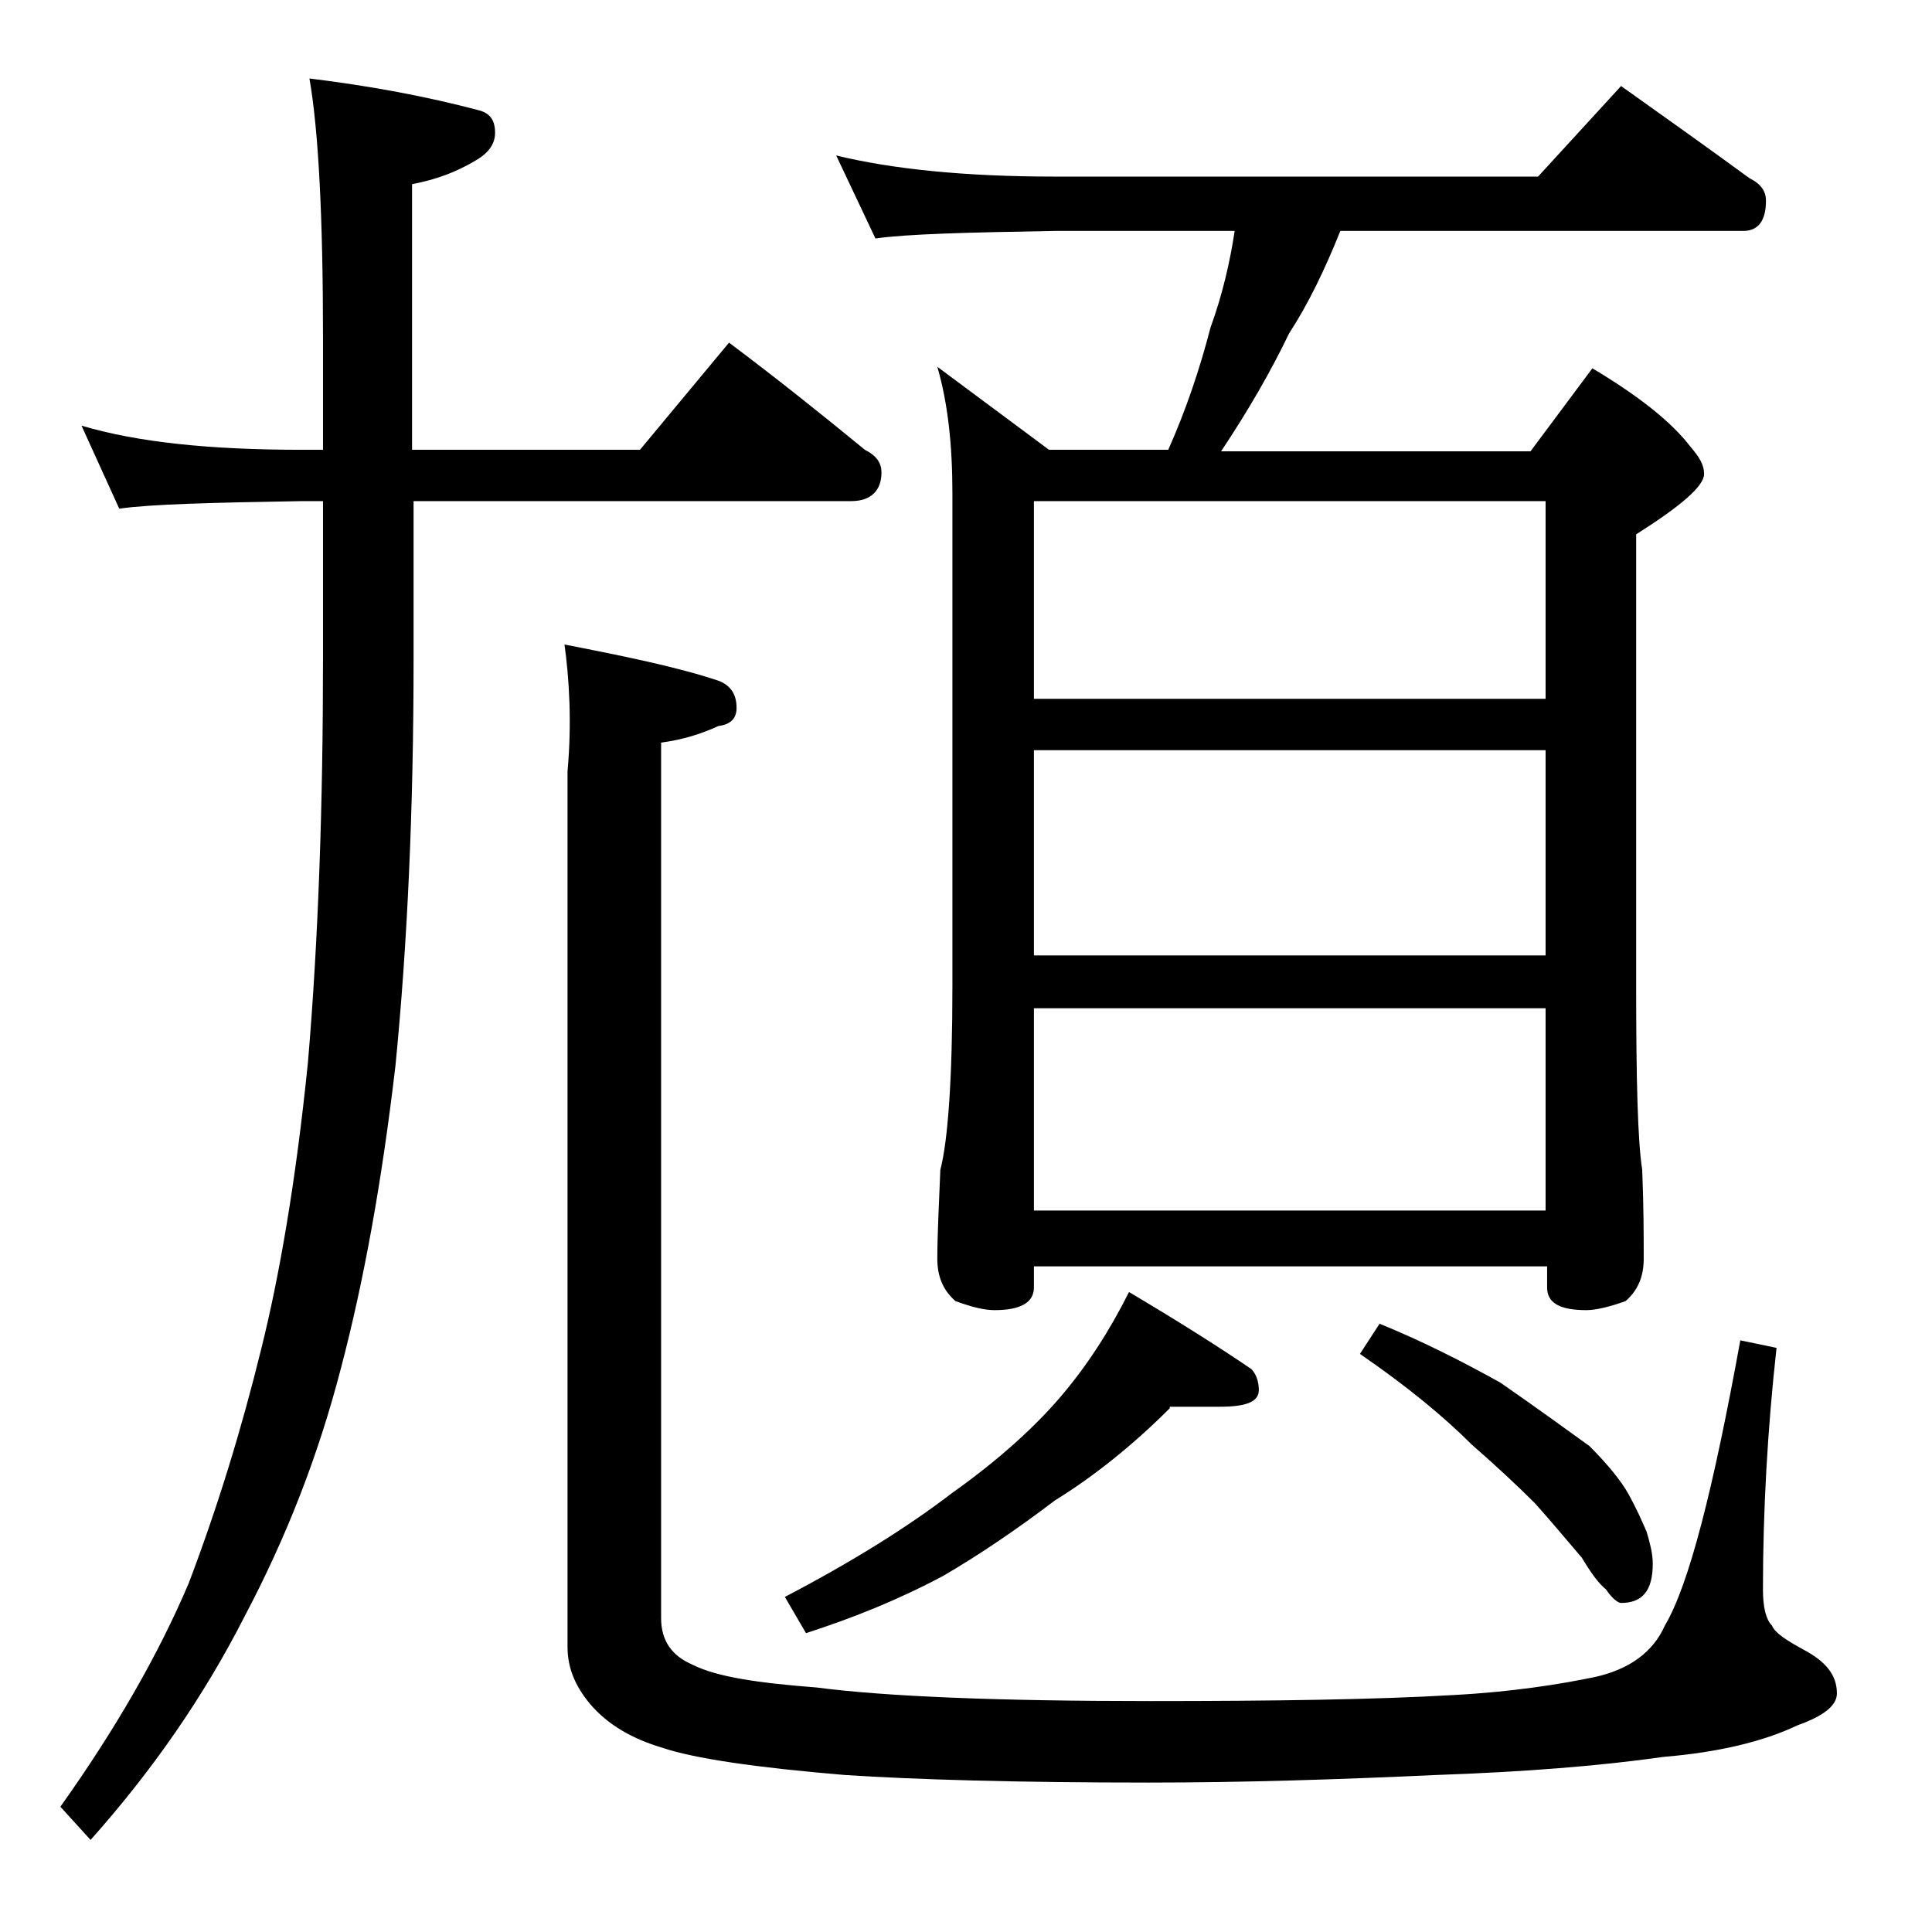
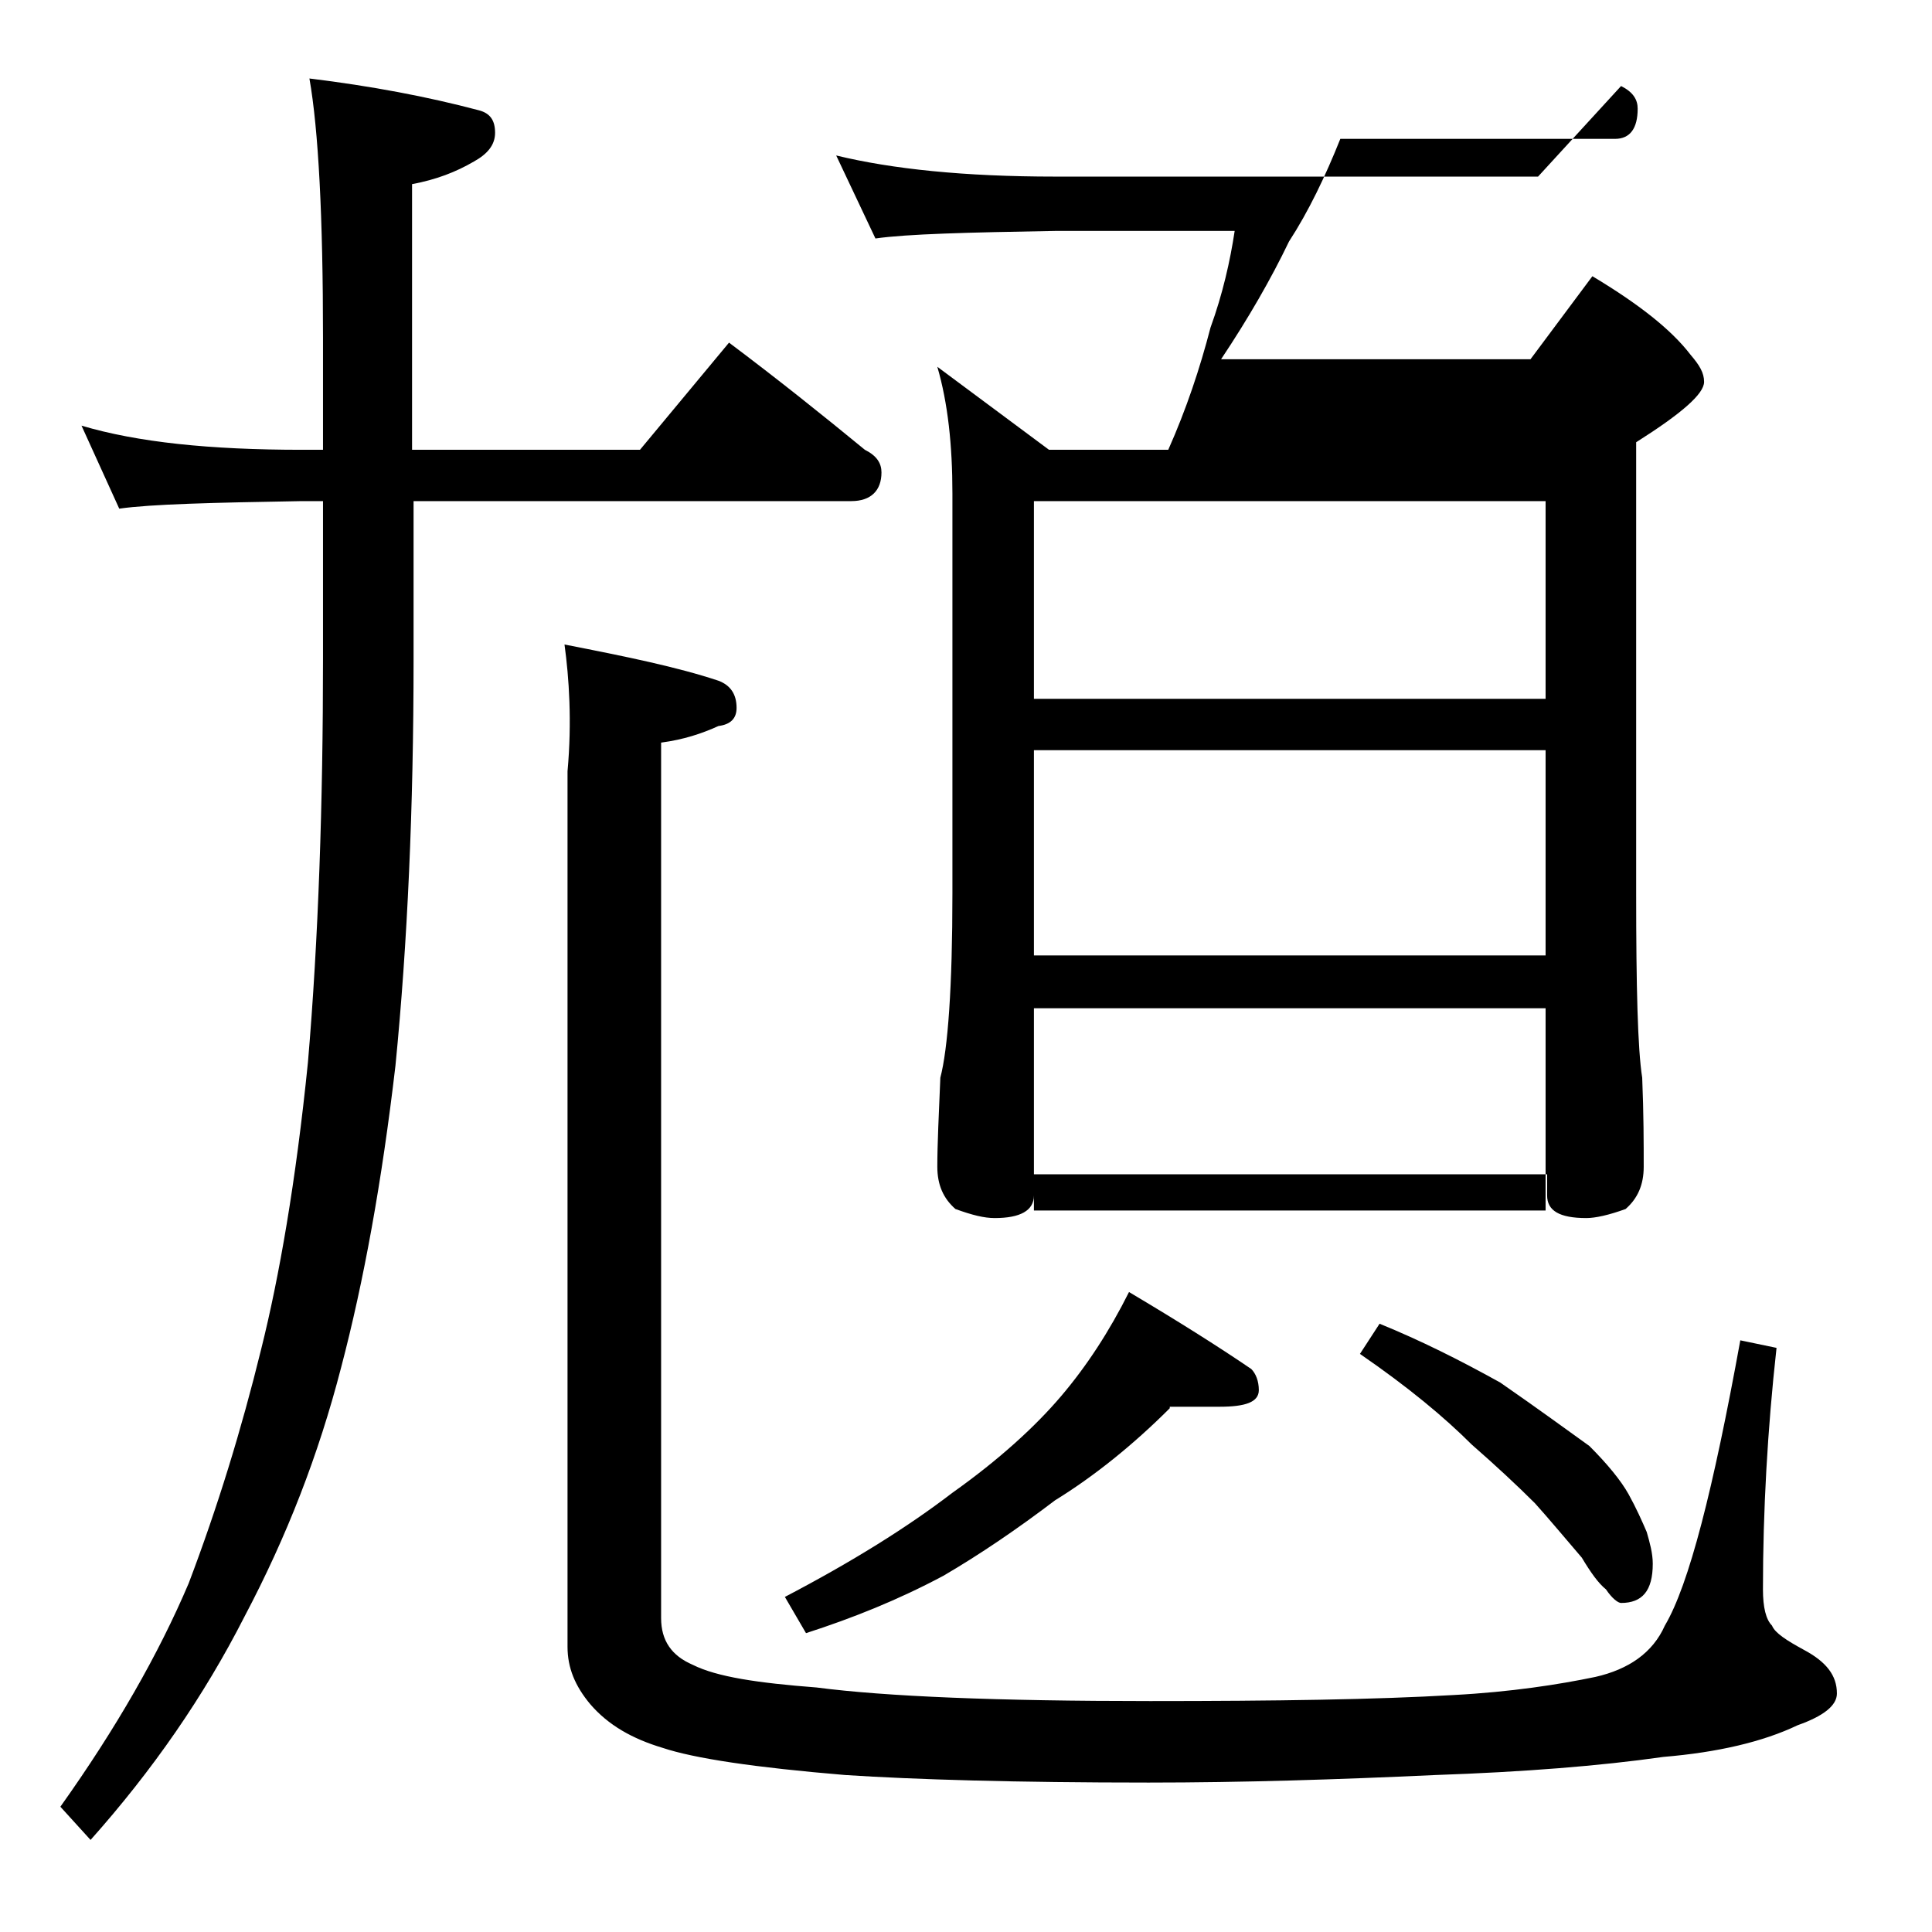
<svg xmlns="http://www.w3.org/2000/svg" version="1.1" id="Layer_1" x="0px" y="0px" viewBox="0 0 128 128" enable-background="new 0 0 128 128" xml:space="preserve">
-   <path d="M5.4,28.2c3.7,1.1,8.5,1.6,14.6,1.6h1.4v-7.4c0-8-0.3-13.8-0.9-17.2c4.1,0.5,7.8,1.2,11.2,2.1c0.8,0.2,1.1,0.7,1.1,1.5  c0,0.8-0.5,1.4-1.4,1.9c-1.2,0.7-2.5,1.2-4.1,1.5v17.6h15.1l5.9-7.1c3.2,2.4,6.2,4.8,9,7.1c0.8,0.4,1.1,0.9,1.1,1.5  c0,1.2-0.7,1.9-2,1.9H27.4v10.5c0,9.8-0.4,18.8-1.2,26.9c-0.9,7.7-2.1,14.3-3.6,20c-1.5,5.8-3.6,11.2-6.4,16.5  c-2.7,5.3-6.1,10.2-10.2,14.8L4,119.7c3.7-5.2,6.5-10.1,8.5-14.8c1.9-5,3.5-10.2,4.8-15.5c1.2-4.8,2.3-11.1,3.1-19  c0.7-8.2,1-17.2,1-26.8V33.2H20c-5.9,0.1-10,0.2-12.1,0.5L5.4,28.2z M37.4,42.7c4.1,0.8,7.5,1.5,10.2,2.4c0.8,0.3,1.2,0.9,1.2,1.8  c0,0.7-0.4,1.1-1.2,1.2c-1.1,0.5-2.3,0.9-3.8,1.1v58c0,1.5,0.7,2.5,2.1,3.1c1.6,0.8,4.3,1.2,8.2,1.5c4.6,0.6,12,0.9,22.1,0.9  c8.3,0,15-0.1,20.1-0.4c3.8-0.2,7-0.7,9.4-1.2c2.2-0.5,3.8-1.6,4.6-3.4c1.6-2.7,3.2-9,5-18.9l2.4,0.5c-0.6,5.4-0.9,10.8-0.9,16  c0,1.2,0.2,2,0.6,2.4c0.2,0.5,1,1,2.1,1.6c1.5,0.8,2.2,1.7,2.2,2.9c0,0.8-0.9,1.5-2.6,2.1c-2.3,1.1-5.3,1.8-8.9,2.1  c-4.2,0.6-9.3,1-15.1,1.2c-6.5,0.3-12.8,0.5-19,0.5c-8.8,0-15.5-0.2-20.1-0.5c-6-0.5-10-1.1-12.1-1.8c-2-0.6-3.6-1.5-4.8-2.9  c-1-1.2-1.5-2.4-1.5-3.8v-58C37.9,47.8,37.7,44.9,37.4,42.7z M77.5,93.3c-2.4,2.4-5,4.5-7.6,6.1c-2.5,1.9-5,3.6-7.4,5  c-3,1.6-6,2.8-9.1,3.8l-1.4-2.4c4.4-2.3,8.1-4.6,11.1-6.9c3.1-2.2,5.5-4.4,7.2-6.4s3.2-4.3,4.5-6.9c3.2,1.9,5.9,3.6,8.1,5.1  c0.3,0.3,0.5,0.8,0.5,1.4c0,0.8-0.9,1.1-2.6,1.1H77.5z M55.4,10.3c3.7,0.9,8.5,1.4,14.5,1.4h32l5.5-6c3.1,2.2,5.9,4.2,8.5,6.1  c0.8,0.4,1.1,0.9,1.1,1.5c0,1.3-0.5,2-1.5,2H88.8c-1,2.5-2.1,4.8-3.4,6.8c-1.2,2.5-2.7,5.1-4.5,7.8h20.5l4.1-5.5  c3,1.8,5.2,3.5,6.5,5.2c0.6,0.7,0.9,1.2,0.9,1.8c0,0.8-1.5,2.1-4.5,4v29.9c0,6.2,0.1,10.3,0.4,12.2c0.1,2.4,0.1,4.4,0.1,5.9  c0,1.2-0.4,2.1-1.2,2.8c-1.1,0.4-2,0.6-2.6,0.6c-1.8,0-2.6-0.5-2.6-1.5v-1.4H68.5v1.4c0,1-0.9,1.5-2.6,1.5c-0.7,0-1.5-0.2-2.6-0.6  c-0.8-0.7-1.2-1.6-1.2-2.8c0-1.5,0.1-3.5,0.2-5.9c0.5-1.9,0.8-6,0.8-12.2V32.7c0-3.2-0.3-6-1-8.4l7.4,5.5h7.9  c1.2-2.7,2.1-5.4,2.8-8.1c0.8-2.2,1.3-4.4,1.6-6.4H69.9c-5.8,0.1-9.8,0.2-11.9,0.5L55.4,10.3z M68.5,46.3h33.9V33.2H68.5V46.3z   M68.5,63.3h33.9V49.7H68.5V63.3z M68.5,80.2h33.9V66.8H68.5V80.2z M91.4,87.7c2.7,1.1,5.3,2.4,8,3.9c2.6,1.8,4.5,3.2,5.9,4.2  c1.2,1.2,2.1,2.3,2.6,3.2c0.5,0.9,0.9,1.8,1.2,2.5c0.2,0.7,0.4,1.4,0.4,2.1c0,1.8-0.7,2.6-2.1,2.6c-0.2,0-0.6-0.3-1-0.9  c-0.5-0.4-1-1.1-1.6-2.1c-1.2-1.4-2.2-2.6-3.1-3.6c-1.2-1.2-2.6-2.5-4.2-3.9c-1.8-1.8-4.2-3.8-7.4-6L91.4,87.7z" />
+   <path d="M5.4,28.2c3.7,1.1,8.5,1.6,14.6,1.6h1.4v-7.4c0-8-0.3-13.8-0.9-17.2c4.1,0.5,7.8,1.2,11.2,2.1c0.8,0.2,1.1,0.7,1.1,1.5  c0,0.8-0.5,1.4-1.4,1.9c-1.2,0.7-2.5,1.2-4.1,1.5v17.6h15.1l5.9-7.1c3.2,2.4,6.2,4.8,9,7.1c0.8,0.4,1.1,0.9,1.1,1.5  c0,1.2-0.7,1.9-2,1.9H27.4v10.5c0,9.8-0.4,18.8-1.2,26.9c-0.9,7.7-2.1,14.3-3.6,20c-1.5,5.8-3.6,11.2-6.4,16.5  c-2.7,5.3-6.1,10.2-10.2,14.8L4,119.7c3.7-5.2,6.5-10.1,8.5-14.8c1.9-5,3.5-10.2,4.8-15.5c1.2-4.8,2.3-11.1,3.1-19  c0.7-8.2,1-17.2,1-26.8V33.2H20c-5.9,0.1-10,0.2-12.1,0.5L5.4,28.2z M37.4,42.7c4.1,0.8,7.5,1.5,10.2,2.4c0.8,0.3,1.2,0.9,1.2,1.8  c0,0.7-0.4,1.1-1.2,1.2c-1.1,0.5-2.3,0.9-3.8,1.1v58c0,1.5,0.7,2.5,2.1,3.1c1.6,0.8,4.3,1.2,8.2,1.5c4.6,0.6,12,0.9,22.1,0.9  c8.3,0,15-0.1,20.1-0.4c3.8-0.2,7-0.7,9.4-1.2c2.2-0.5,3.8-1.6,4.6-3.4c1.6-2.7,3.2-9,5-18.9l2.4,0.5c-0.6,5.4-0.9,10.8-0.9,16  c0,1.2,0.2,2,0.6,2.4c0.2,0.5,1,1,2.1,1.6c1.5,0.8,2.2,1.7,2.2,2.9c0,0.8-0.9,1.5-2.6,2.1c-2.3,1.1-5.3,1.8-8.9,2.1  c-4.2,0.6-9.3,1-15.1,1.2c-6.5,0.3-12.8,0.5-19,0.5c-8.8,0-15.5-0.2-20.1-0.5c-6-0.5-10-1.1-12.1-1.8c-2-0.6-3.6-1.5-4.8-2.9  c-1-1.2-1.5-2.4-1.5-3.8v-58C37.9,47.8,37.7,44.9,37.4,42.7z M77.5,93.3c-2.4,2.4-5,4.5-7.6,6.1c-2.5,1.9-5,3.6-7.4,5  c-3,1.6-6,2.8-9.1,3.8l-1.4-2.4c4.4-2.3,8.1-4.6,11.1-6.9c3.1-2.2,5.5-4.4,7.2-6.4s3.2-4.3,4.5-6.9c3.2,1.9,5.9,3.6,8.1,5.1  c0.3,0.3,0.5,0.8,0.5,1.4c0,0.8-0.9,1.1-2.6,1.1H77.5z M55.4,10.3c3.7,0.9,8.5,1.4,14.5,1.4h32l5.5-6c0.8,0.4,1.1,0.9,1.1,1.5c0,1.3-0.5,2-1.5,2H88.8c-1,2.5-2.1,4.8-3.4,6.8c-1.2,2.5-2.7,5.1-4.5,7.8h20.5l4.1-5.5  c3,1.8,5.2,3.5,6.5,5.2c0.6,0.7,0.9,1.2,0.9,1.8c0,0.8-1.5,2.1-4.5,4v29.9c0,6.2,0.1,10.3,0.4,12.2c0.1,2.4,0.1,4.4,0.1,5.9  c0,1.2-0.4,2.1-1.2,2.8c-1.1,0.4-2,0.6-2.6,0.6c-1.8,0-2.6-0.5-2.6-1.5v-1.4H68.5v1.4c0,1-0.9,1.5-2.6,1.5c-0.7,0-1.5-0.2-2.6-0.6  c-0.8-0.7-1.2-1.6-1.2-2.8c0-1.5,0.1-3.5,0.2-5.9c0.5-1.9,0.8-6,0.8-12.2V32.7c0-3.2-0.3-6-1-8.4l7.4,5.5h7.9  c1.2-2.7,2.1-5.4,2.8-8.1c0.8-2.2,1.3-4.4,1.6-6.4H69.9c-5.8,0.1-9.8,0.2-11.9,0.5L55.4,10.3z M68.5,46.3h33.9V33.2H68.5V46.3z   M68.5,63.3h33.9V49.7H68.5V63.3z M68.5,80.2h33.9V66.8H68.5V80.2z M91.4,87.7c2.7,1.1,5.3,2.4,8,3.9c2.6,1.8,4.5,3.2,5.9,4.2  c1.2,1.2,2.1,2.3,2.6,3.2c0.5,0.9,0.9,1.8,1.2,2.5c0.2,0.7,0.4,1.4,0.4,2.1c0,1.8-0.7,2.6-2.1,2.6c-0.2,0-0.6-0.3-1-0.9  c-0.5-0.4-1-1.1-1.6-2.1c-1.2-1.4-2.2-2.6-3.1-3.6c-1.2-1.2-2.6-2.5-4.2-3.9c-1.8-1.8-4.2-3.8-7.4-6L91.4,87.7z" />
</svg>